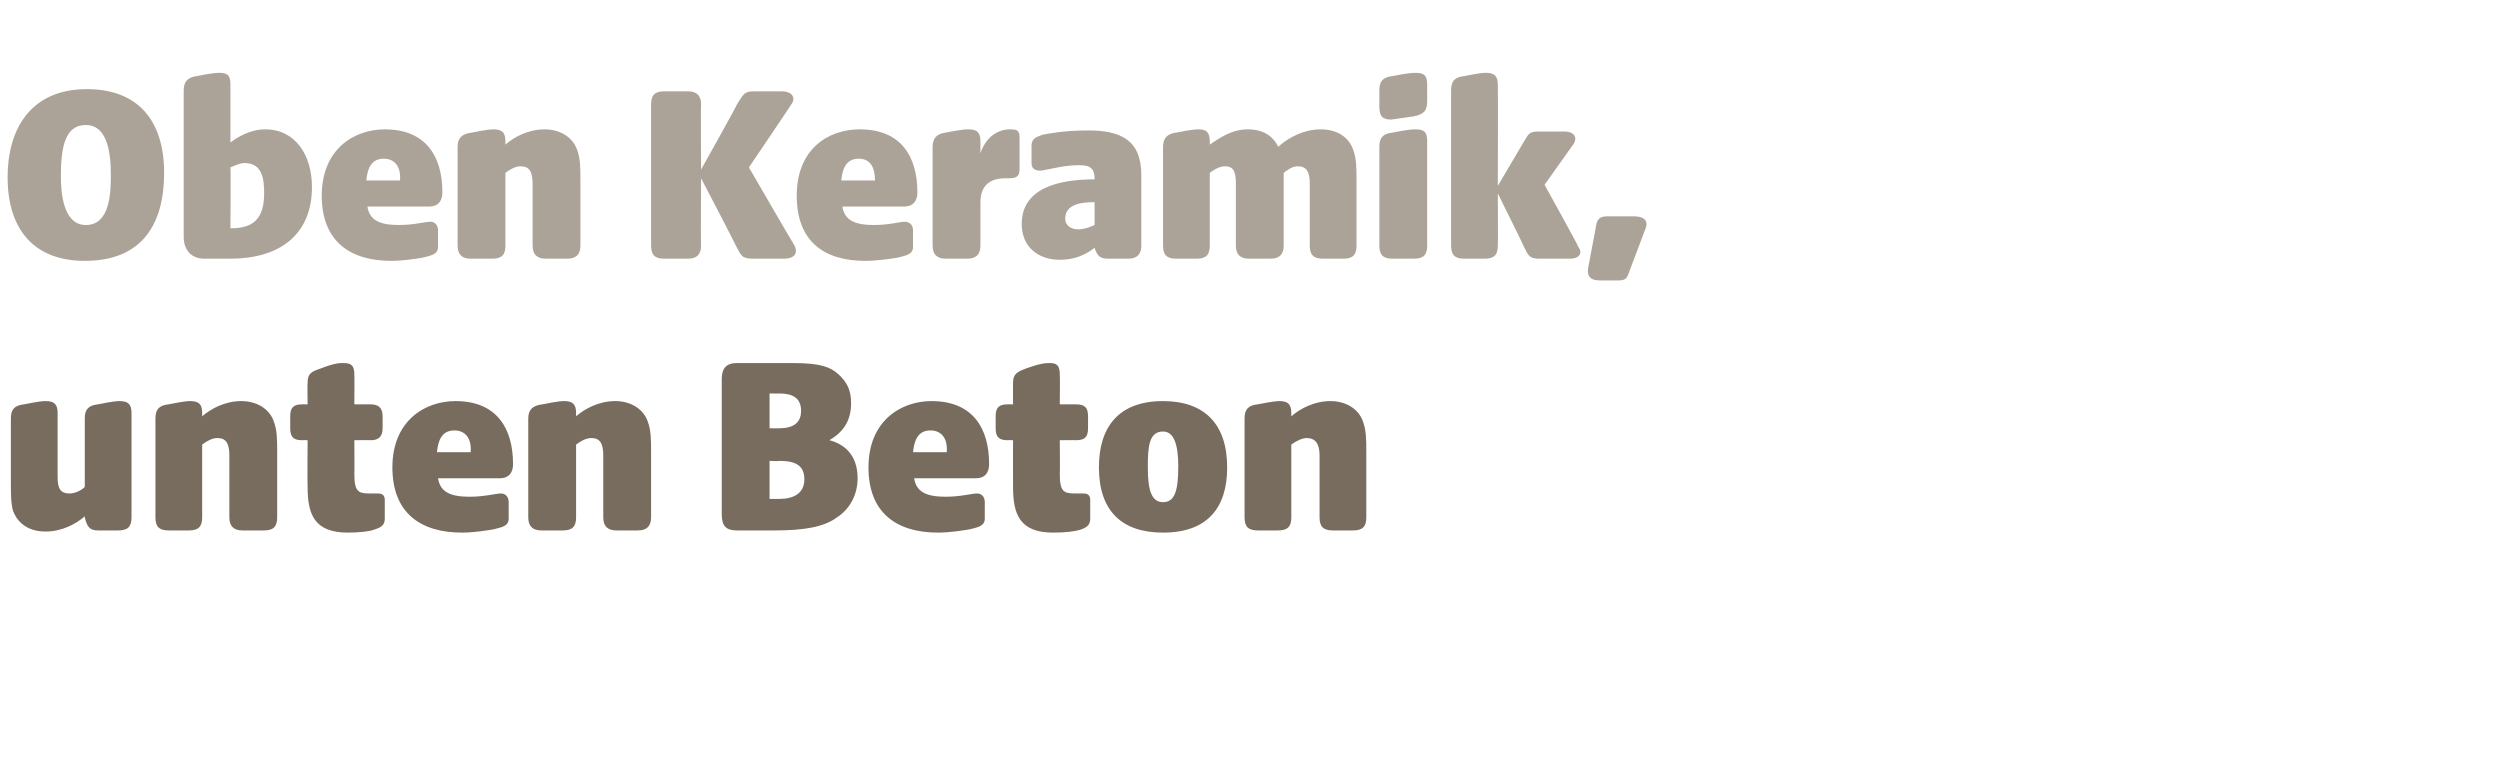
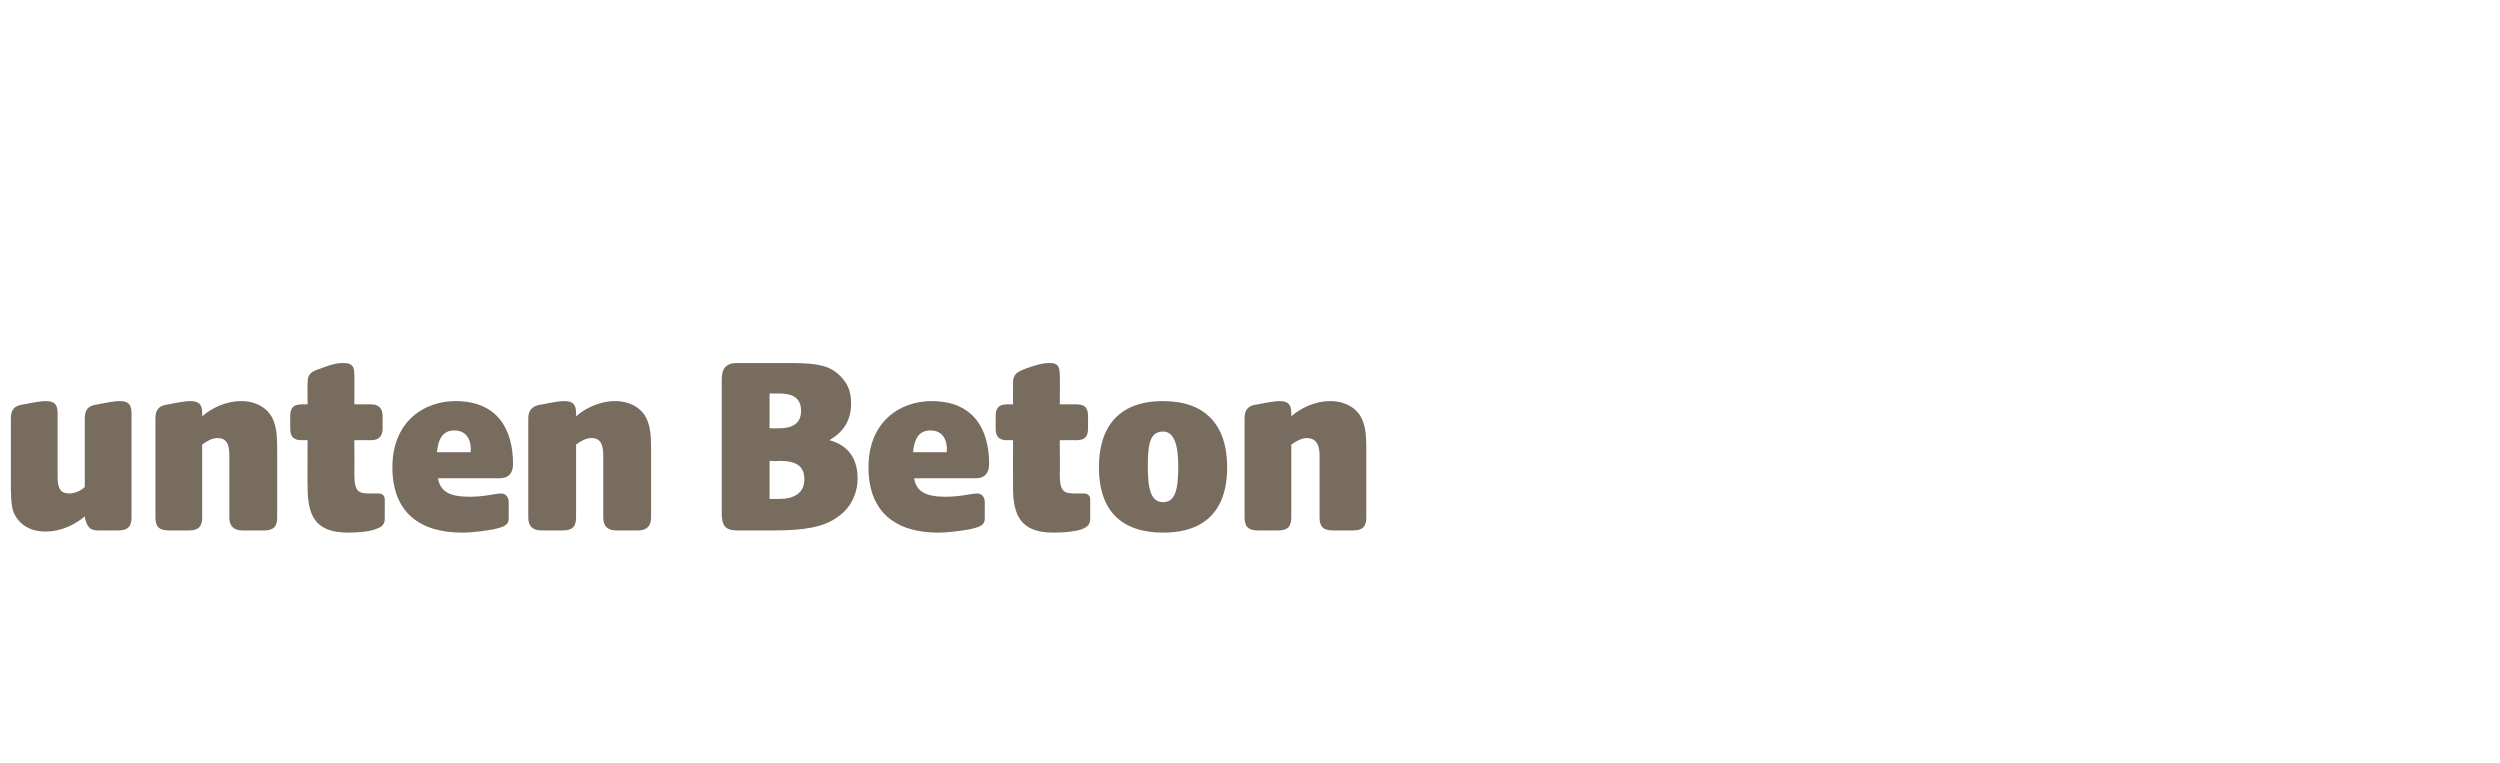
<svg xmlns="http://www.w3.org/2000/svg" version="1.1" width="230px" height="70.2px" viewBox="0 -6 230 70.2" style="top:-6px">
  <desc>Oben Keramik, unten Beton</desc>
  <defs />
  <g id="Polygon52430">
    <path d="M 1.2 41 C 1 40.3 1 39.4 1 38.3 C 1 38.3 1 32.5 1 32.5 C 1 31.7 1.3 31.3 2.2 31.2 C 3.7 30.9 4 30.9 4.2 30.9 C 5 30.9 5.3 31.2 5.3 32 C 5.3 32 5.3 37.9 5.3 37.9 C 5.3 39 5.6 39.4 6.4 39.4 C 6.8 39.4 7.4 39.2 7.8 38.8 C 7.8 38.8 7.8 32.5 7.8 32.5 C 7.8 31.7 8.1 31.3 9 31.2 C 10.5 30.9 10.8 30.9 11 30.9 C 11.8 30.9 12.1 31.2 12.1 32 C 12.1 32 12.1 41.6 12.1 41.6 C 12.1 42.4 11.8 42.8 10.9 42.8 C 10.9 42.8 9 42.8 9 42.8 C 8.2 42.8 8 42.4 7.8 41.6 C 7.8 41.6 7.8 41.5 7.8 41.5 C 7 42.2 5.7 42.9 4.2 42.9 C 2.8 42.9 1.7 42.3 1.2 41 Z M 14.3 41.6 C 14.3 41.6 14.3 32.5 14.3 32.5 C 14.3 31.7 14.6 31.3 15.5 31.2 C 17 30.9 17.3 30.9 17.5 30.9 C 18.3 30.9 18.6 31.2 18.6 32 C 18.6 32 18.6 32.3 18.6 32.3 C 19.4 31.6 20.7 30.9 22.2 30.9 C 23.6 30.9 24.8 31.6 25.2 32.8 C 25.5 33.6 25.5 34.5 25.5 35.6 C 25.5 35.6 25.5 41.6 25.5 41.6 C 25.5 42.4 25.2 42.8 24.3 42.8 C 24.3 42.8 22.3 42.8 22.3 42.8 C 21.5 42.8 21.1 42.4 21.1 41.6 C 21.1 41.6 21.1 35.9 21.1 35.9 C 21.1 34.8 20.8 34.3 20 34.3 C 19.5 34.3 19 34.6 18.6 34.9 C 18.6 34.9 18.6 41.6 18.6 41.6 C 18.6 42.4 18.3 42.8 17.4 42.8 C 17.4 42.8 15.5 42.8 15.5 42.8 C 14.6 42.8 14.3 42.4 14.3 41.6 Z M 28.3 38.8 C 28.27 38.8 28.3 34.5 28.3 34.5 C 28.3 34.5 27.77 34.48 27.8 34.5 C 27 34.5 26.7 34.2 26.7 33.4 C 26.7 33.4 26.7 32.3 26.7 32.3 C 26.7 31.5 27 31.2 27.8 31.2 C 27.77 31.19 28.3 31.2 28.3 31.2 C 28.3 31.2 28.27 29.25 28.3 29.2 C 28.3 28.4 28.6 28.2 29.5 27.9 C 30.8 27.4 31.2 27.4 31.6 27.4 C 32.4 27.4 32.6 27.7 32.6 28.5 C 32.62 28.5 32.6 31.2 32.6 31.2 C 32.6 31.2 34.08 31.19 34.1 31.2 C 34.8 31.2 35.2 31.5 35.2 32.3 C 35.2 32.3 35.2 33.4 35.2 33.4 C 35.2 34.2 34.8 34.5 34.1 34.5 C 34.08 34.48 32.6 34.5 32.6 34.5 C 32.6 34.5 32.62 37.6 32.6 37.6 C 32.6 39.3 33 39.4 34.1 39.4 C 34.1 39.4 34.8 39.4 34.8 39.4 C 35.2 39.4 35.4 39.6 35.4 40 C 35.4 40 35.4 41.7 35.4 41.7 C 35.4 42.3 35.1 42.5 34.5 42.7 C 34 42.9 33 43 32 43 C 28.9 43 28.3 41.3 28.3 38.8 Z M 36.1 37 C 36.1 32.7 39.1 30.9 41.9 30.9 C 45.7 30.9 47.2 33.4 47.2 36.7 C 47.2 37.5 46.8 38 46 38 C 46 38 40.3 38 40.3 38 C 40.5 39.3 41.5 39.7 43.2 39.7 C 44.6 39.7 45.6 39.4 46.1 39.4 C 46.5 39.4 46.8 39.7 46.8 40.2 C 46.8 40.2 46.8 41.7 46.8 41.7 C 46.8 42.4 46.2 42.5 45.4 42.7 C 44.8 42.8 43.6 43 42.5 43 C 38.7 43 36.1 41.2 36.1 37 Z M 43.3 35.6 C 43.4 34.6 43 33.6 41.8 33.6 C 40.6 33.6 40.3 34.6 40.2 35.6 C 40.2 35.6 43.3 35.6 43.3 35.6 Z M 48.6 41.6 C 48.6 41.6 48.6 32.5 48.6 32.5 C 48.6 31.7 49 31.3 49.9 31.2 C 51.4 30.9 51.7 30.9 51.9 30.9 C 52.7 30.9 53 31.2 53 32 C 53 32 53 32.3 53 32.3 C 53.8 31.6 55.1 30.9 56.6 30.9 C 58 30.9 59.2 31.6 59.6 32.8 C 59.9 33.6 59.9 34.5 59.9 35.6 C 59.9 35.6 59.9 41.6 59.9 41.6 C 59.9 42.4 59.5 42.8 58.7 42.8 C 58.7 42.8 56.7 42.8 56.7 42.8 C 55.9 42.8 55.5 42.4 55.5 41.6 C 55.5 41.6 55.5 35.9 55.5 35.9 C 55.5 34.8 55.2 34.3 54.4 34.3 C 53.9 34.3 53.4 34.6 53 34.9 C 53 34.9 53 41.6 53 41.6 C 53 42.4 52.7 42.8 51.8 42.8 C 51.8 42.8 49.8 42.8 49.8 42.8 C 49 42.8 48.6 42.4 48.6 41.6 Z M 66.4 41.3 C 66.4 41.3 66.4 28.9 66.4 28.9 C 66.4 27.9 66.8 27.4 67.8 27.4 C 67.8 27.4 72.9 27.4 72.9 27.4 C 75.6 27.4 76.4 27.8 77.1 28.4 C 78 29.2 78.3 30 78.3 31.1 C 78.3 32.8 77.5 33.8 76.3 34.5 C 77.5 34.8 78.9 35.7 78.9 38 C 78.9 39.6 78.1 40.9 77 41.6 C 75.8 42.5 73.9 42.8 71.3 42.8 C 71.3 42.8 67.8 42.8 67.8 42.8 C 66.8 42.8 66.4 42.4 66.4 41.3 Z M 71.7 39.9 C 73 39.9 74 39.4 74 38.1 C 74 36.9 73.3 36.4 71.7 36.4 C 71.69 36.45 70.8 36.4 70.8 36.4 L 70.8 39.9 C 70.8 39.9 71.69 39.9 71.7 39.9 Z M 71.7 33.4 C 73.1 33.4 73.7 32.8 73.7 31.8 C 73.7 30.6 72.9 30.2 71.7 30.2 C 71.74 30.21 70.8 30.2 70.8 30.2 L 70.8 33.4 C 70.8 33.4 71.74 33.42 71.7 33.4 Z M 79.9 37 C 79.9 32.7 82.9 30.9 85.7 30.9 C 89.5 30.9 91 33.4 91 36.7 C 91 37.5 90.6 38 89.8 38 C 89.8 38 84.1 38 84.1 38 C 84.3 39.3 85.3 39.7 87 39.7 C 88.4 39.7 89.4 39.4 89.9 39.4 C 90.3 39.4 90.6 39.7 90.6 40.2 C 90.6 40.2 90.6 41.7 90.6 41.7 C 90.6 42.4 90 42.5 89.2 42.7 C 88.6 42.8 87.4 43 86.3 43 C 82.5 43 79.9 41.2 79.9 37 Z M 87.1 35.6 C 87.2 34.6 86.8 33.6 85.6 33.6 C 84.4 33.6 84.1 34.6 84 35.6 C 84 35.6 87.1 35.6 87.1 35.6 Z M 93.2 38.8 C 93.19 38.8 93.2 34.5 93.2 34.5 C 93.2 34.5 92.69 34.48 92.7 34.5 C 91.9 34.5 91.6 34.2 91.6 33.4 C 91.6 33.4 91.6 32.3 91.6 32.3 C 91.6 31.5 91.9 31.2 92.7 31.2 C 92.69 31.19 93.2 31.2 93.2 31.2 C 93.2 31.2 93.19 29.25 93.2 29.2 C 93.2 28.4 93.6 28.2 94.4 27.9 C 95.8 27.4 96.2 27.4 96.6 27.4 C 97.3 27.4 97.5 27.7 97.5 28.5 C 97.53 28.5 97.5 31.2 97.5 31.2 C 97.5 31.2 99 31.19 99 31.2 C 99.8 31.2 100.1 31.5 100.1 32.3 C 100.1 32.3 100.1 33.4 100.1 33.4 C 100.1 34.2 99.8 34.5 99 34.5 C 99 34.48 97.5 34.5 97.5 34.5 C 97.5 34.5 97.53 37.6 97.5 37.6 C 97.5 39.3 97.9 39.4 99 39.4 C 99 39.4 99.7 39.4 99.7 39.4 C 100.1 39.4 100.3 39.6 100.3 40 C 100.3 40 100.3 41.7 100.3 41.7 C 100.3 42.3 100 42.5 99.5 42.7 C 98.9 42.9 98 43 96.9 43 C 93.8 43 93.2 41.3 93.2 38.8 Z M 101.1 37 C 101.1 33.3 102.9 30.9 107 30.9 C 110.8 30.9 112.9 33 112.9 37 C 112.9 40.7 111.1 43 107 43 C 103.2 43 101.1 41 101.1 37 Z M 107 40.2 C 108.1 40.2 108.4 39.1 108.4 36.9 C 108.4 34.9 108 33.7 107 33.7 C 105.7 33.7 105.6 35.1 105.6 37 C 105.6 39 105.9 40.2 107 40.2 Z M 114.5 41.6 C 114.5 41.6 114.5 32.5 114.5 32.5 C 114.5 31.7 114.8 31.3 115.7 31.2 C 117.2 30.9 117.6 30.9 117.7 30.9 C 118.5 30.9 118.8 31.2 118.8 32 C 118.8 32 118.8 32.3 118.8 32.3 C 119.6 31.6 120.9 30.9 122.4 30.9 C 123.8 30.9 125 31.6 125.4 32.8 C 125.7 33.6 125.7 34.5 125.7 35.6 C 125.7 35.6 125.7 41.6 125.7 41.6 C 125.7 42.4 125.4 42.8 124.5 42.8 C 124.5 42.8 122.6 42.8 122.6 42.8 C 121.7 42.8 121.4 42.4 121.4 41.6 C 121.4 41.6 121.4 35.9 121.4 35.9 C 121.4 34.8 121 34.3 120.2 34.3 C 119.8 34.3 119.2 34.6 118.8 34.9 C 118.8 34.9 118.8 41.6 118.8 41.6 C 118.8 42.4 118.5 42.8 117.6 42.8 C 117.6 42.8 115.7 42.8 115.7 42.8 C 114.8 42.8 114.5 42.4 114.5 41.6 Z " stroke="none" fill="#786c5e" />
  </g>
  <g id="Polygon52429">
-     <path d="M 0.7 10.3 C 0.7 5.9 2.8 2.2 8 2.2 C 12.7 2.2 15.1 5.1 15.1 9.9 C 15.1 14.6 13.1 18 7.8 18 C 3.3 18 0.7 15.3 0.7 10.3 Z M 7.9 14.7 C 10.1 14.7 10.2 11.8 10.2 10.1 C 10.2 7.6 9.7 5.5 7.9 5.5 C 6 5.5 5.6 7.5 5.6 10.2 C 5.6 11.7 5.8 14.7 7.9 14.7 Z M 18.8 17.8 C 17.6 17.8 16.9 17 16.9 15.8 C 16.9 15.8 16.9 2.3 16.9 2.3 C 16.9 1.5 17.3 1.1 18.1 1 C 19.6 0.7 20 0.7 20.2 0.7 C 21 0.7 21.2 1 21.2 1.8 C 21.2 1.8 21.2 7.1 21.2 7.1 C 21.9 6.6 23 5.9 24.4 5.9 C 27.2 5.9 28.7 8.3 28.7 11.2 C 28.7 15.7 25.6 17.8 21.2 17.8 C 21.2 17.8 18.8 17.8 18.8 17.8 Z M 21.3 15 C 23.4 15 24.3 14 24.3 11.8 C 24.3 10.6 24.2 9 22.5 9 C 22.1 9 21.7 9.2 21.2 9.4 C 21.24 9.36 21.2 15 21.2 15 C 21.2 15 21.31 15 21.3 15 Z M 29.6 12 C 29.6 7.7 32.6 5.9 35.4 5.9 C 39.2 5.9 40.7 8.4 40.7 11.7 C 40.7 12.5 40.3 13 39.5 13 C 39.5 13 33.8 13 33.8 13 C 34 14.3 35 14.7 36.7 14.7 C 38.1 14.7 39.1 14.4 39.6 14.4 C 40 14.4 40.3 14.7 40.3 15.2 C 40.3 15.2 40.3 16.7 40.3 16.7 C 40.3 17.4 39.7 17.5 38.9 17.7 C 38.3 17.8 37.1 18 36 18 C 32.2 18 29.6 16.2 29.6 12 Z M 36.8 10.6 C 36.9 9.6 36.5 8.6 35.3 8.6 C 34.1 8.6 33.8 9.6 33.7 10.6 C 33.7 10.6 36.8 10.6 36.8 10.6 Z M 42.1 16.6 C 42.1 16.6 42.1 7.5 42.1 7.5 C 42.1 6.7 42.5 6.3 43.4 6.2 C 44.9 5.9 45.2 5.9 45.4 5.9 C 46.2 5.9 46.5 6.2 46.5 7 C 46.5 7 46.5 7.3 46.5 7.3 C 47.3 6.6 48.6 5.9 50.1 5.9 C 51.5 5.9 52.7 6.6 53.1 7.8 C 53.4 8.6 53.4 9.5 53.4 10.6 C 53.4 10.6 53.4 16.6 53.4 16.6 C 53.4 17.4 53 17.8 52.2 17.8 C 52.2 17.8 50.2 17.8 50.2 17.8 C 49.4 17.8 49 17.4 49 16.6 C 49 16.6 49 10.9 49 10.9 C 49 9.8 48.7 9.3 47.9 9.3 C 47.4 9.3 46.9 9.6 46.5 9.9 C 46.5 9.9 46.5 16.6 46.5 16.6 C 46.5 17.4 46.2 17.8 45.3 17.8 C 45.3 17.8 43.3 17.8 43.3 17.8 C 42.5 17.8 42.1 17.4 42.1 16.6 Z M 67.7 16.6 C 67.73 16.58 64.5 10.4 64.5 10.4 C 64.5 10.4 64.46 16.56 64.5 16.6 C 64.5 17.4 64.1 17.8 63.3 17.8 C 63.3 17.8 61.1 17.8 61.1 17.8 C 60.2 17.8 59.9 17.4 59.9 16.6 C 59.9 16.6 59.9 3.6 59.9 3.6 C 59.9 2.8 60.2 2.4 61.1 2.4 C 61.1 2.4 63.3 2.4 63.3 2.4 C 64.1 2.4 64.5 2.8 64.5 3.6 C 64.46 3.65 64.5 9.6 64.5 9.6 C 64.5 9.6 67.85 3.62 67.8 3.6 C 68.4 2.7 68.4 2.4 69.4 2.4 C 69.4 2.4 71.9 2.4 71.9 2.4 C 73 2.4 73.2 3.1 72.8 3.6 C 72.82 3.62 68.9 9.4 68.9 9.4 C 68.9 9.4 73.06 16.58 73.1 16.6 C 73.4 17.2 73.2 17.8 72.1 17.8 C 72.1 17.8 69.3 17.8 69.3 17.8 C 68.2 17.8 68.2 17.5 67.7 16.6 Z M 73.3 12 C 73.3 7.7 76.2 5.9 79.1 5.9 C 82.9 5.9 84.4 8.4 84.4 11.7 C 84.4 12.5 84 13 83.2 13 C 83.2 13 77.5 13 77.5 13 C 77.7 14.3 78.7 14.7 80.4 14.7 C 81.8 14.7 82.8 14.4 83.2 14.4 C 83.7 14.4 84 14.7 84 15.2 C 84 15.2 84 16.7 84 16.7 C 84 17.4 83.4 17.5 82.6 17.7 C 82 17.8 80.7 18 79.6 18 C 75.8 18 73.3 16.2 73.3 12 Z M 80.5 10.6 C 80.5 9.6 80.2 8.6 79 8.6 C 77.8 8.6 77.5 9.6 77.4 10.6 C 77.4 10.6 80.5 10.6 80.5 10.6 Z M 85.8 16.6 C 85.8 16.6 85.8 7.5 85.8 7.5 C 85.8 6.7 86.2 6.3 87 6.2 C 88.5 5.9 88.9 5.9 89.1 5.9 C 89.9 5.9 90.2 6.2 90.2 7 C 90.2 7 90.2 8.1 90.2 8.1 C 90.7 6.6 91.8 5.9 92.9 5.9 C 93.6 5.9 93.8 6 93.8 6.7 C 93.8 6.7 93.8 9.6 93.8 9.6 C 93.8 10.3 93.4 10.4 92.8 10.4 C 92.8 10.4 92.5 10.4 92.5 10.4 C 91.7 10.4 90.2 10.6 90.2 12.6 C 90.2 12.6 90.2 16.6 90.2 16.6 C 90.2 17.4 89.8 17.8 89 17.8 C 89 17.8 87 17.8 87 17.8 C 86.2 17.8 85.8 17.4 85.8 16.6 Z M 94 14.6 C 94 11.3 97.4 10.5 100.7 10.5 C 100.7 10.5 100.7 10.4 100.7 10.4 C 100.7 9.2 99.9 9.2 99.1 9.2 C 97.8 9.2 96.1 9.7 95.7 9.7 C 95.2 9.7 94.9 9.5 94.9 9 C 94.9 9 94.9 7.4 94.9 7.4 C 94.9 6.7 95.4 6.6 95.9 6.4 C 96.4 6.3 97.9 6 100.1 6 C 103 6 105 6.8 105 10.1 C 105 10.1 105 16.6 105 16.6 C 105 17.4 104.6 17.8 103.8 17.8 C 103.8 17.8 101.9 17.8 101.9 17.8 C 101.1 17.8 100.9 17.4 100.7 16.8 C 100.7 16.8 100.7 16.8 100.7 16.8 C 99.8 17.5 98.8 17.9 97.5 17.9 C 95.6 17.9 94 16.8 94 14.6 Z M 99.2 15.1 C 99.7 15.1 100.3 14.9 100.7 14.7 C 100.7 14.7 100.7 12.6 100.7 12.6 C 99.7 12.6 98 12.7 98 14.1 C 98 14.8 98.6 15.1 99.2 15.1 Z M 107 16.6 C 107 16.6 107 7.5 107 7.5 C 107 6.7 107.4 6.3 108.2 6.2 C 109.7 5.9 110.1 5.9 110.3 5.9 C 111 5.9 111.3 6.2 111.3 7 C 111.3 7 111.3 7.3 111.3 7.3 C 112.2 6.7 113.3 5.9 114.8 5.9 C 116.2 5.9 117.1 6.5 117.6 7.5 C 118.6 6.6 120 5.9 121.5 5.9 C 123 5.9 124.1 6.6 124.5 7.8 C 124.8 8.6 124.8 9.5 124.8 10.6 C 124.8 10.6 124.8 16.6 124.8 16.6 C 124.8 17.4 124.5 17.8 123.6 17.8 C 123.6 17.8 121.7 17.8 121.7 17.8 C 120.8 17.8 120.5 17.4 120.5 16.6 C 120.5 16.6 120.5 10.9 120.5 10.9 C 120.5 9.8 120.2 9.3 119.4 9.3 C 118.9 9.3 118.5 9.6 118.1 9.9 C 118.1 9.9 118.1 16.6 118.1 16.6 C 118.1 17.4 117.7 17.8 116.9 17.8 C 116.9 17.8 114.9 17.8 114.9 17.8 C 114.1 17.8 113.7 17.4 113.7 16.6 C 113.7 16.6 113.7 10.9 113.7 10.9 C 113.7 9.8 113.5 9.3 112.7 9.3 C 112.2 9.3 111.7 9.6 111.3 9.9 C 111.3 9.9 111.3 16.6 111.3 16.6 C 111.3 17.4 111 17.8 110.1 17.8 C 110.1 17.8 108.2 17.8 108.2 17.8 C 107.3 17.8 107 17.4 107 16.6 Z M 126.9 16.6 C 126.9 16.6 126.9 7.5 126.9 7.5 C 126.9 6.7 127.2 6.3 128.1 6.2 C 129.6 5.9 130 5.9 130.2 5.9 C 131 5.9 131.3 6.1 131.3 7 C 131.3 7 131.3 16.6 131.3 16.6 C 131.3 17.4 131 17.8 130.1 17.8 C 130.1 17.8 128.1 17.8 128.1 17.8 C 127.2 17.8 126.9 17.4 126.9 16.6 Z M 126.9 2.3 C 126.9 1.5 127.2 1.1 128.1 1 C 129.6 0.7 130.1 0.7 130.2 0.7 C 131 0.7 131.3 0.9 131.3 1.8 C 131.3 1.8 131.3 3.3 131.3 3.3 C 131.3 4.2 131 4.5 130.1 4.7 C 128.6 4.9 128.1 5 128 5 C 127.2 5 126.9 4.7 126.9 3.8 C 126.9 3.8 126.9 2.3 126.9 2.3 Z M 140.2 16.7 C 140.23 16.68 137.8 11.8 137.8 11.8 C 137.8 11.8 137.83 16.56 137.8 16.6 C 137.8 17.4 137.5 17.8 136.6 17.8 C 136.6 17.8 134.7 17.8 134.7 17.8 C 133.8 17.8 133.5 17.4 133.5 16.6 C 133.5 16.6 133.5 2.3 133.5 2.3 C 133.5 1.5 133.8 1.1 134.7 1 C 136.2 0.7 136.5 0.7 136.7 0.7 C 137.5 0.7 137.8 1 137.8 1.8 C 137.83 1.82 137.8 11.1 137.8 11.1 C 137.8 11.1 140.09 7.2 140.1 7.2 C 140.6 6.4 140.6 6.1 141.5 6.1 C 141.5 6.1 143.9 6.1 143.9 6.1 C 144.9 6.1 145.1 6.7 144.8 7.2 C 144.79 7.2 142.1 11 142.1 11 C 142.1 11 145.25 16.68 145.2 16.7 C 145.6 17.2 145.4 17.8 144.4 17.8 C 144.4 17.8 141.6 17.8 141.6 17.8 C 140.7 17.8 140.6 17.5 140.2 16.7 Z M 146.1 18.7 C 146.1 18.7 146.8 15 146.8 15 C 146.9 14.2 147.1 13.9 147.9 13.9 C 147.9 13.9 150.3 13.9 150.3 13.9 C 151.1 13.9 151.7 14.2 151.4 15 C 151.4 15 150 18.7 150 18.7 C 149.7 19.5 149.7 19.8 148.9 19.8 C 148.9 19.8 147.2 19.8 147.2 19.8 C 146.4 19.8 146 19.5 146.1 18.7 Z " stroke="none" fill="#aca398" />
-   </g>
+     </g>
</svg>